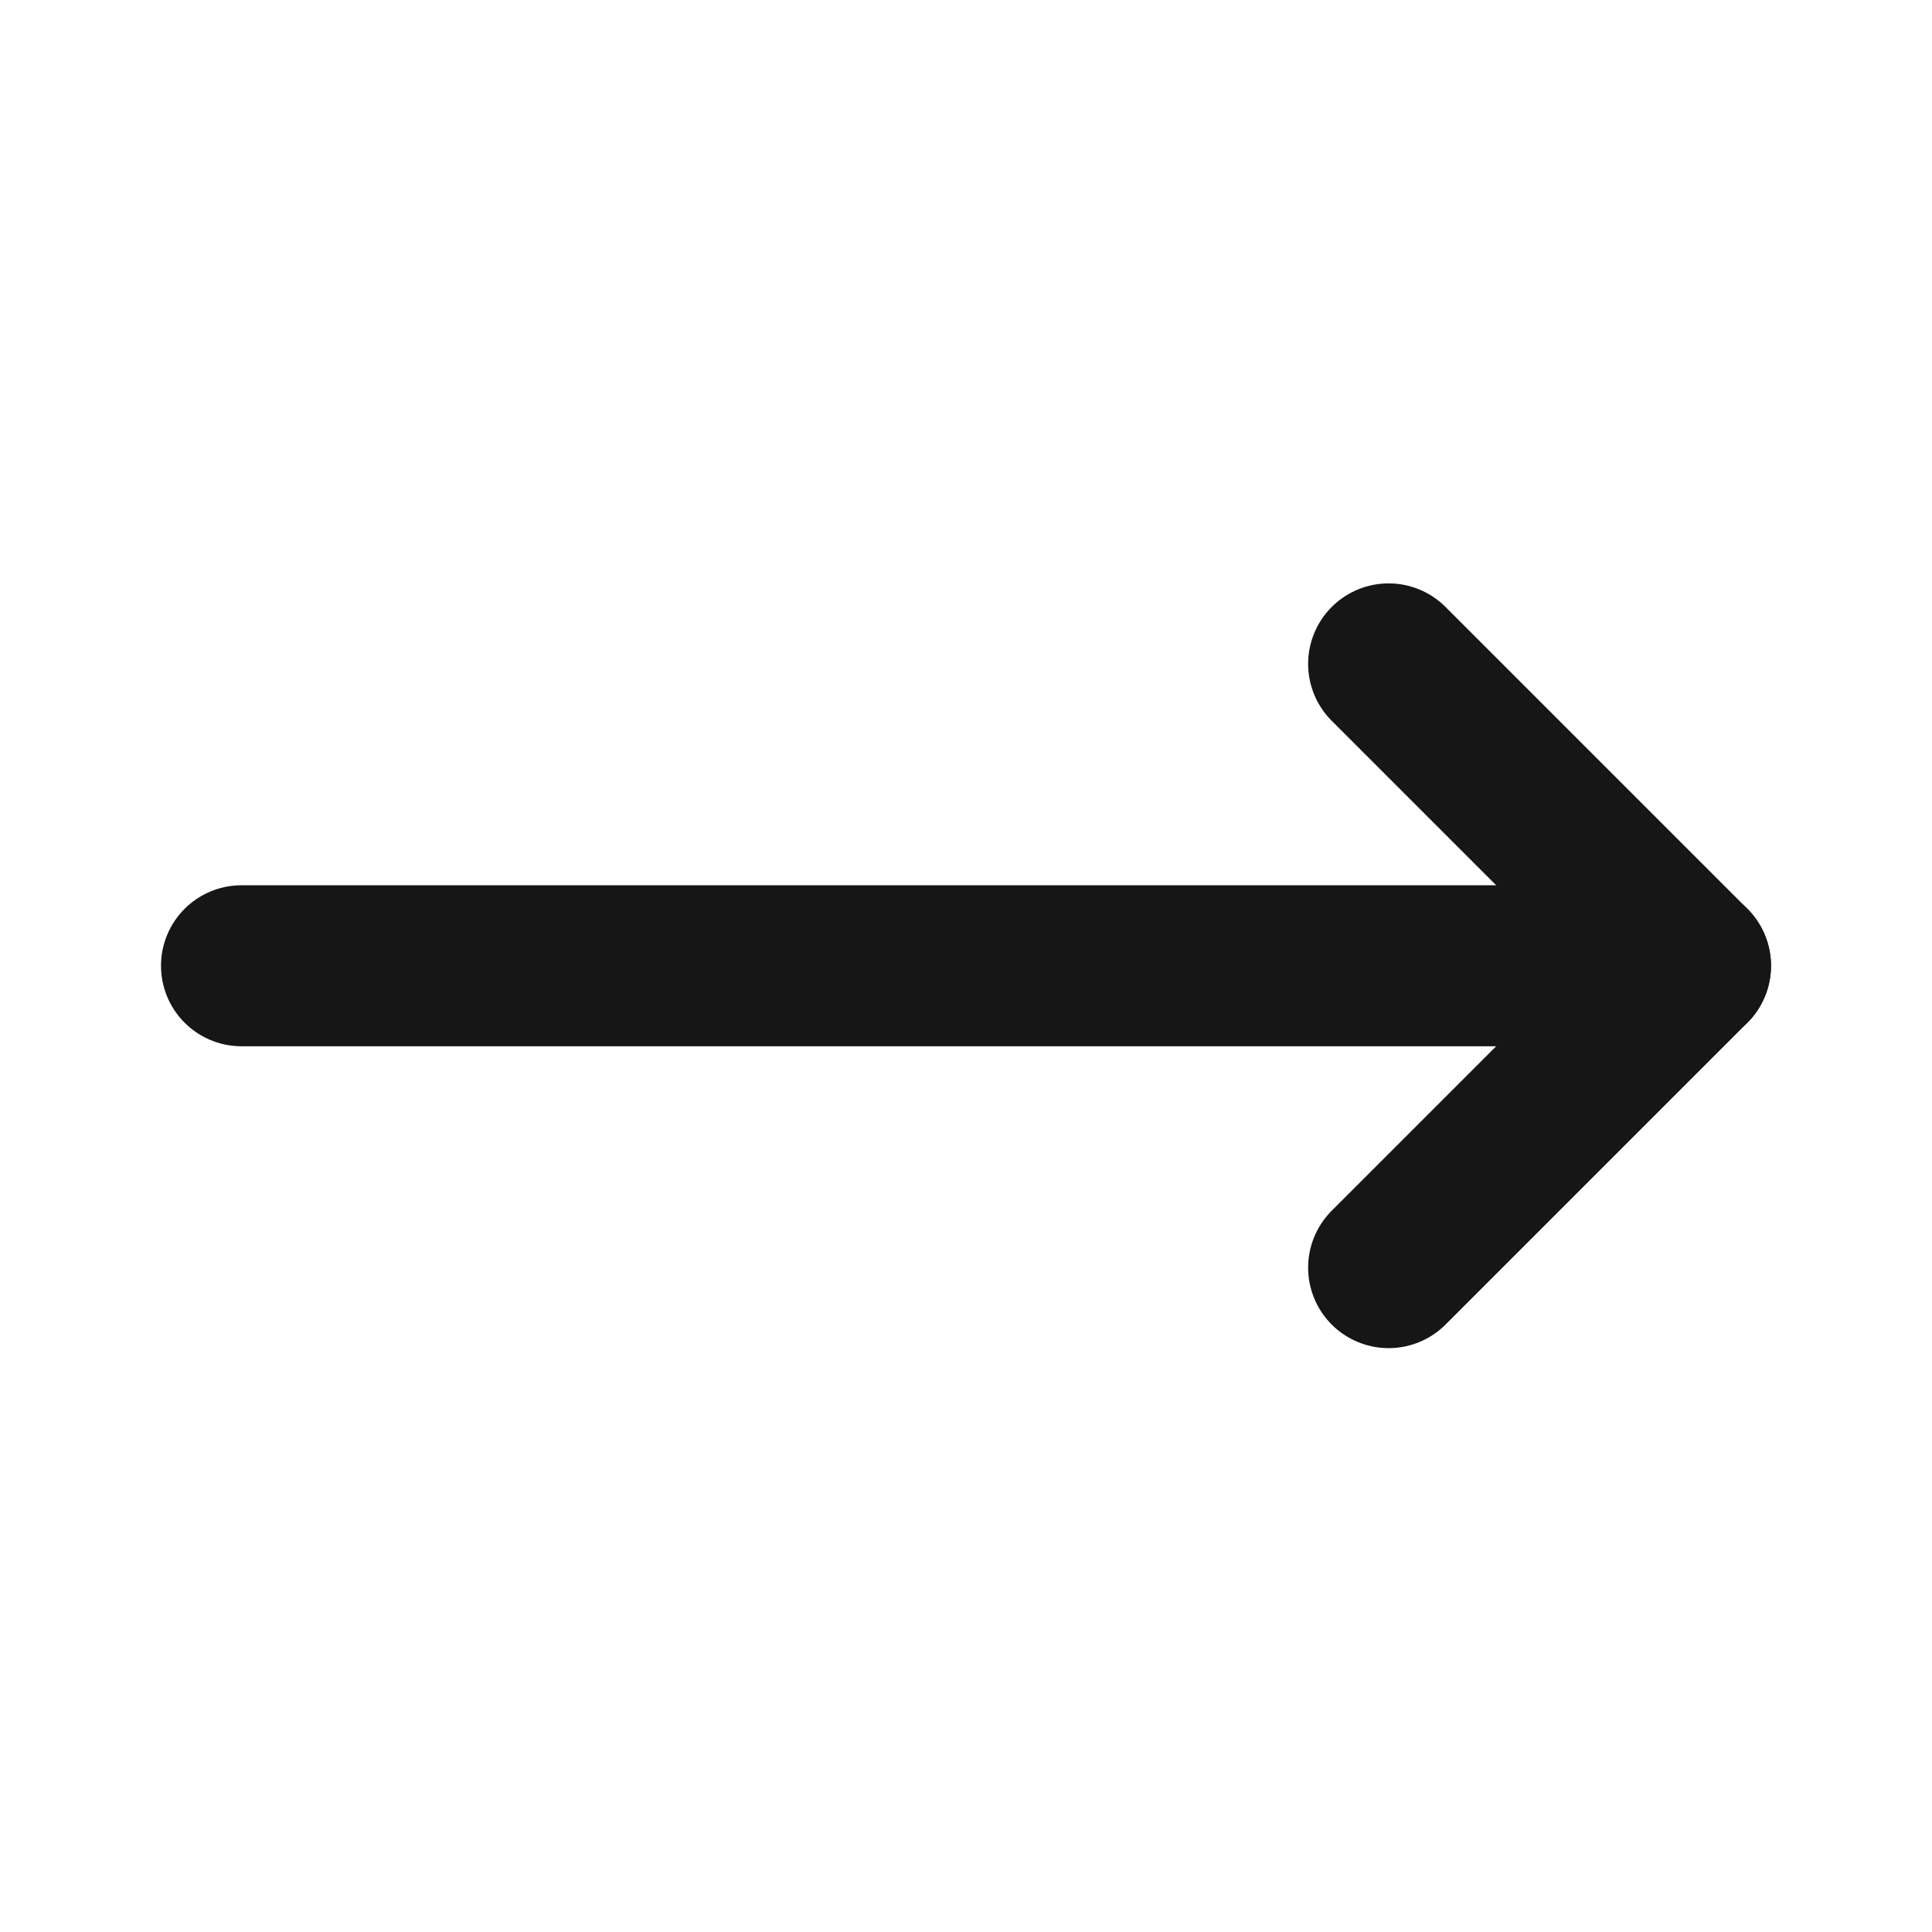
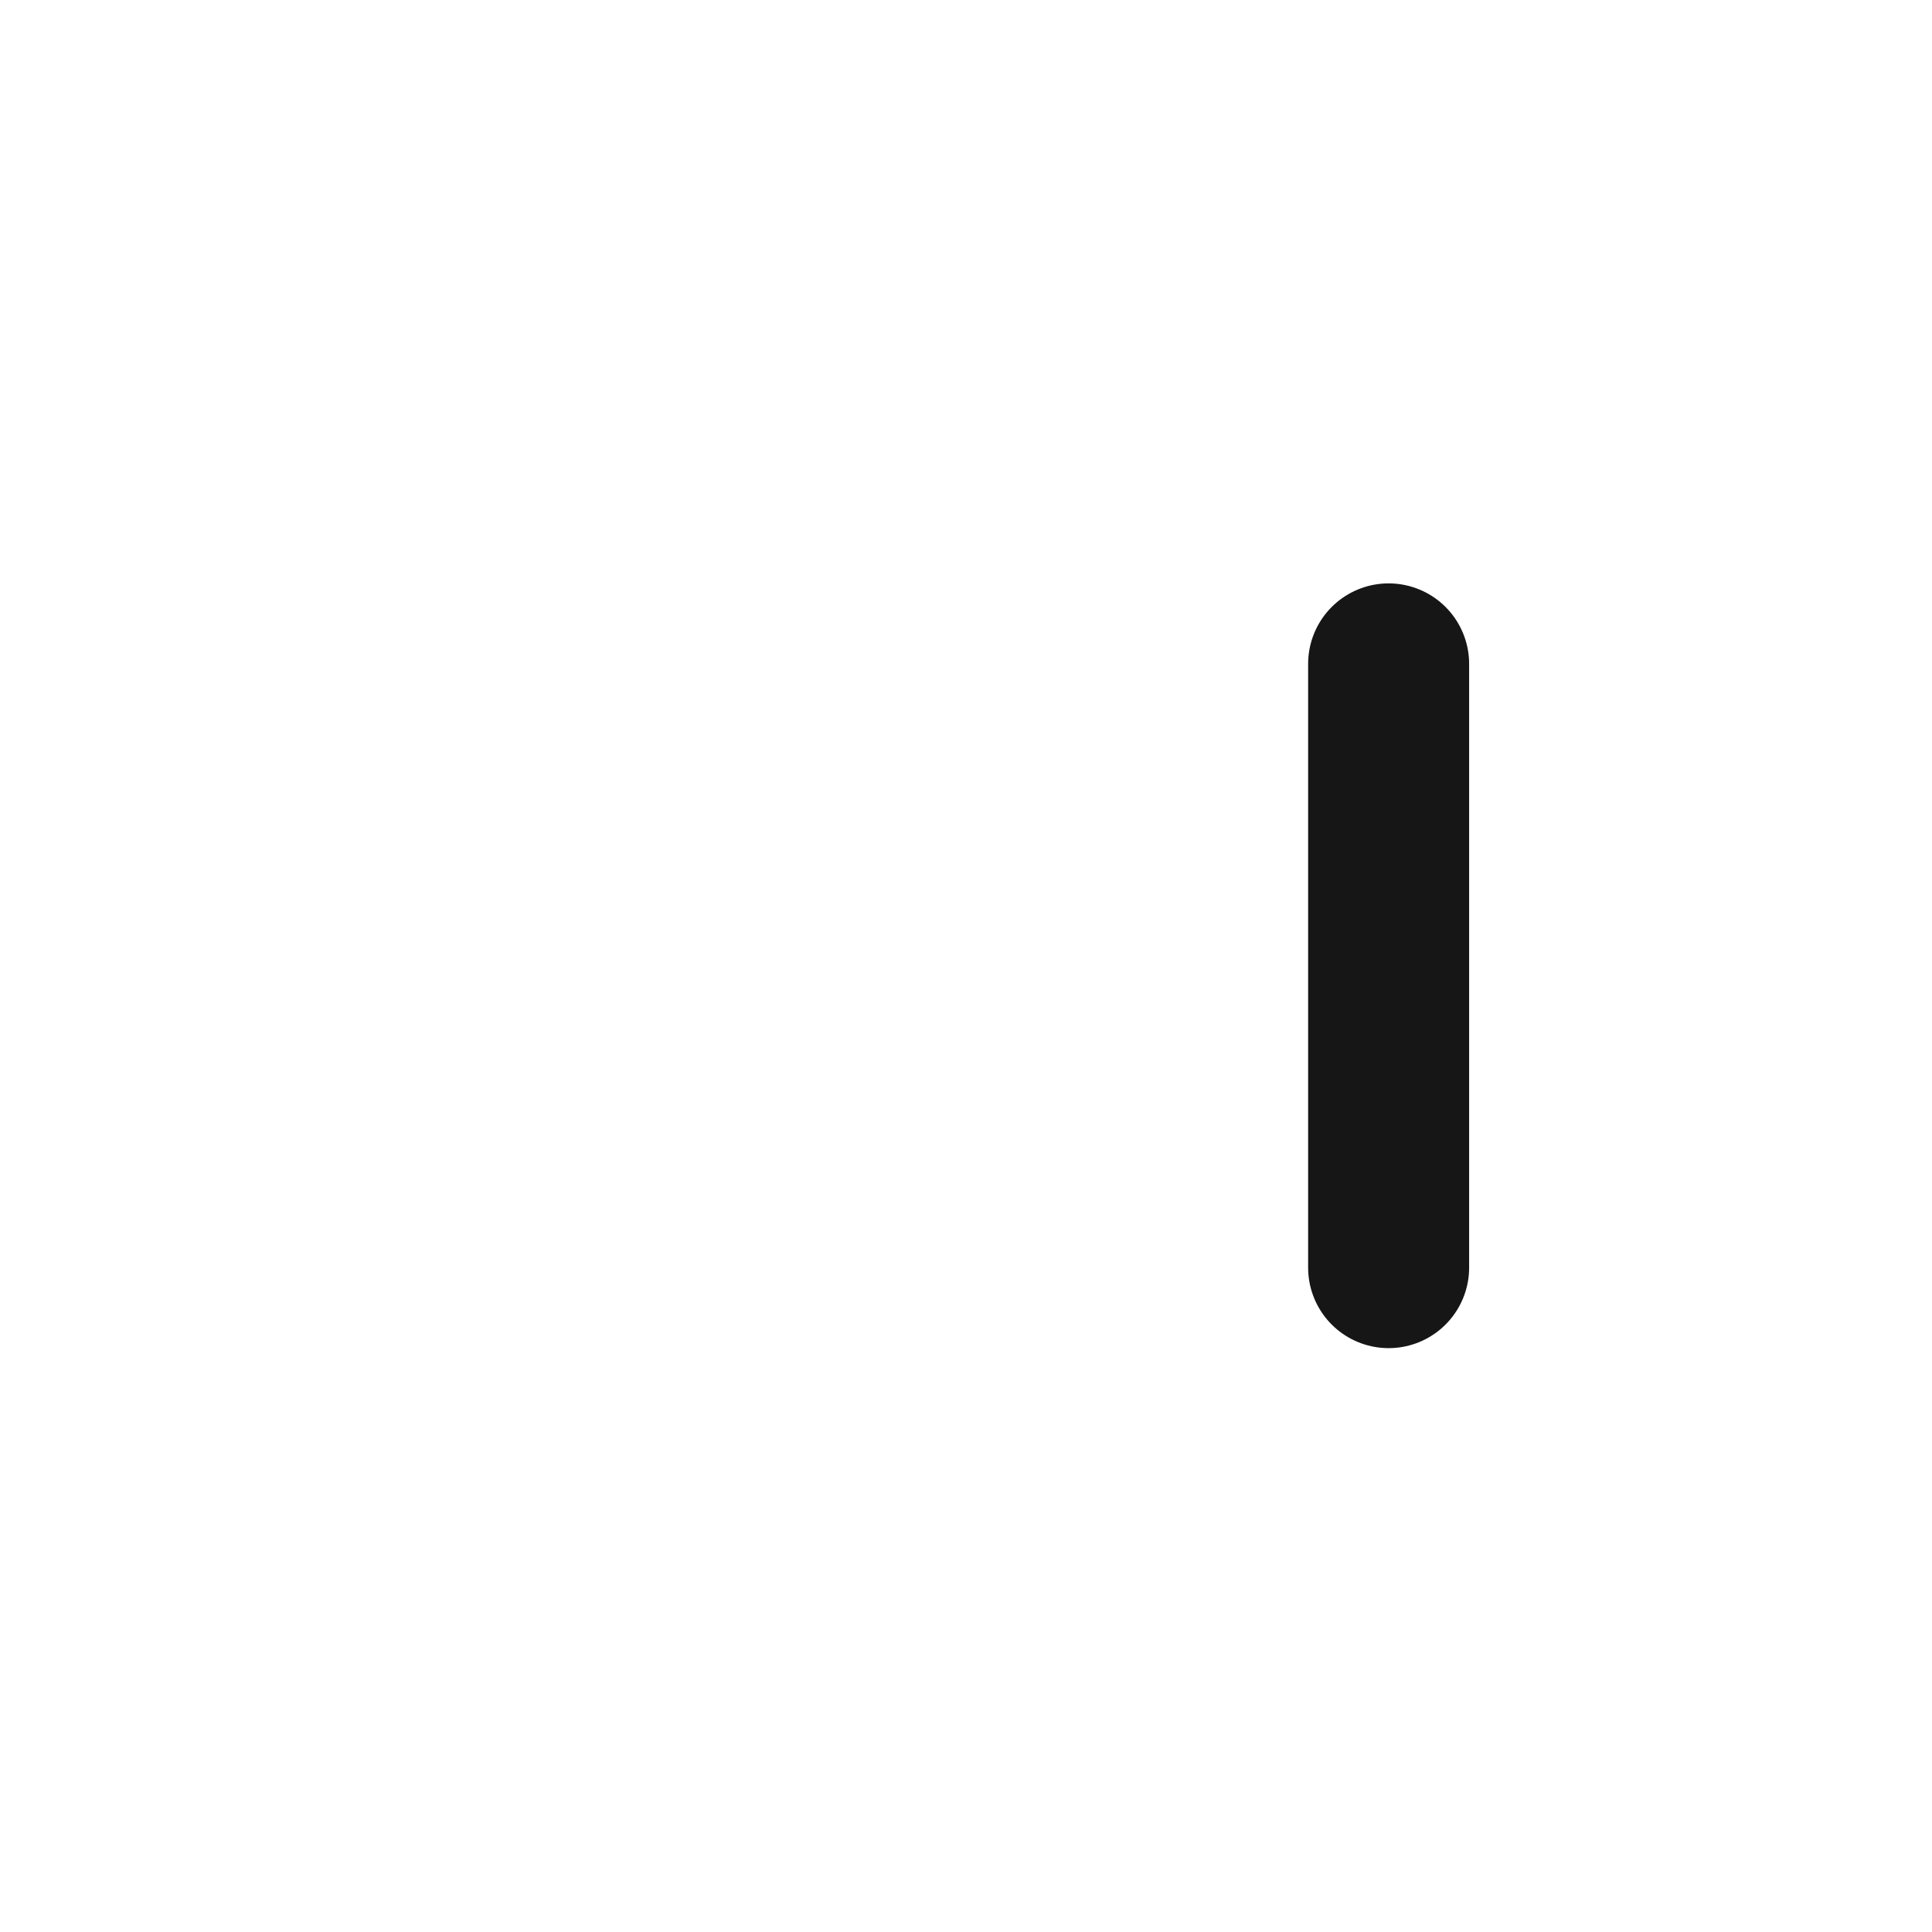
<svg xmlns="http://www.w3.org/2000/svg" width="24" height="24" viewBox="0 0 24 24" fill="none">
  <g clip-path="url(#clip0_3402_11649)">
-     <path d="M21 11.997H3" stroke="#161616" stroke-width="2" stroke-linecap="round" stroke-linejoin="round" />
-     <path d="M17.25 15.747L21 11.997L17.25 8.247" stroke="#161616" stroke-width="2" stroke-linecap="round" stroke-linejoin="round" />
+     <path d="M17.25 15.747L17.25 8.247" stroke="#161616" stroke-width="2" stroke-linecap="round" stroke-linejoin="round" />
  </g>
  <defs>
    <clipPath id="clip0_3402_11649">
      <rect width="24" height="24" fill="white" />
    </clipPath>
  </defs>
</svg>